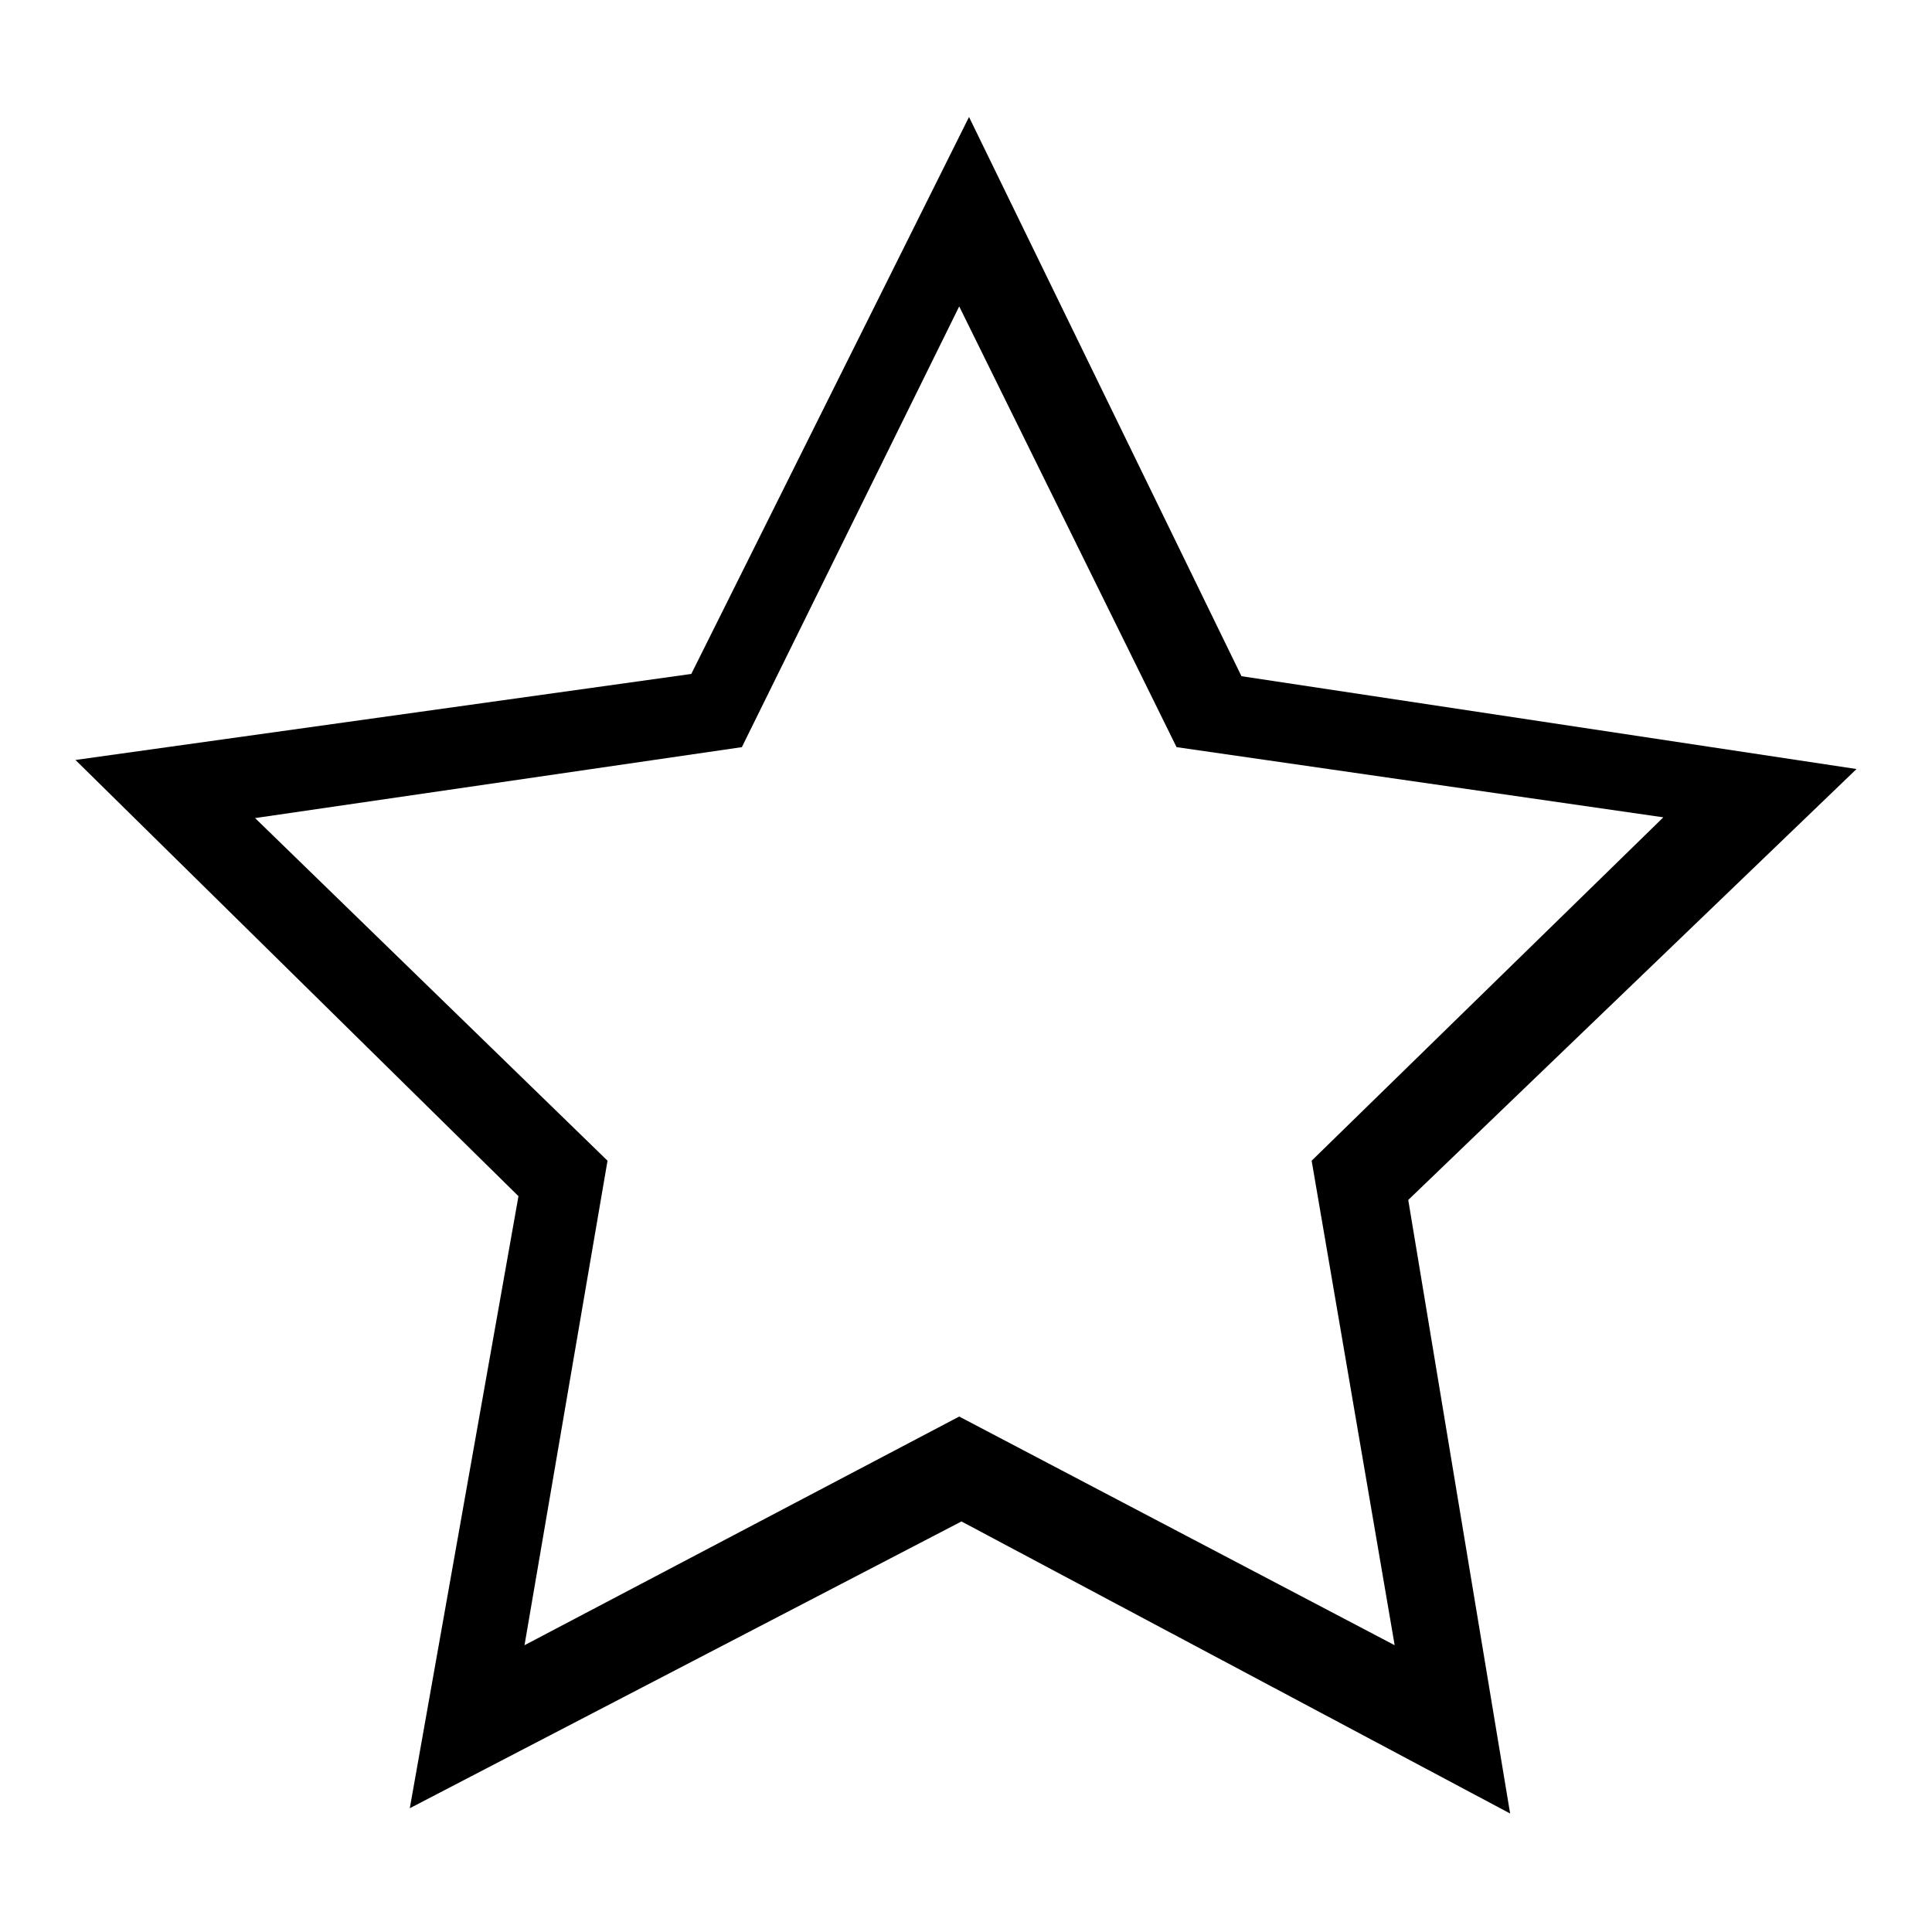
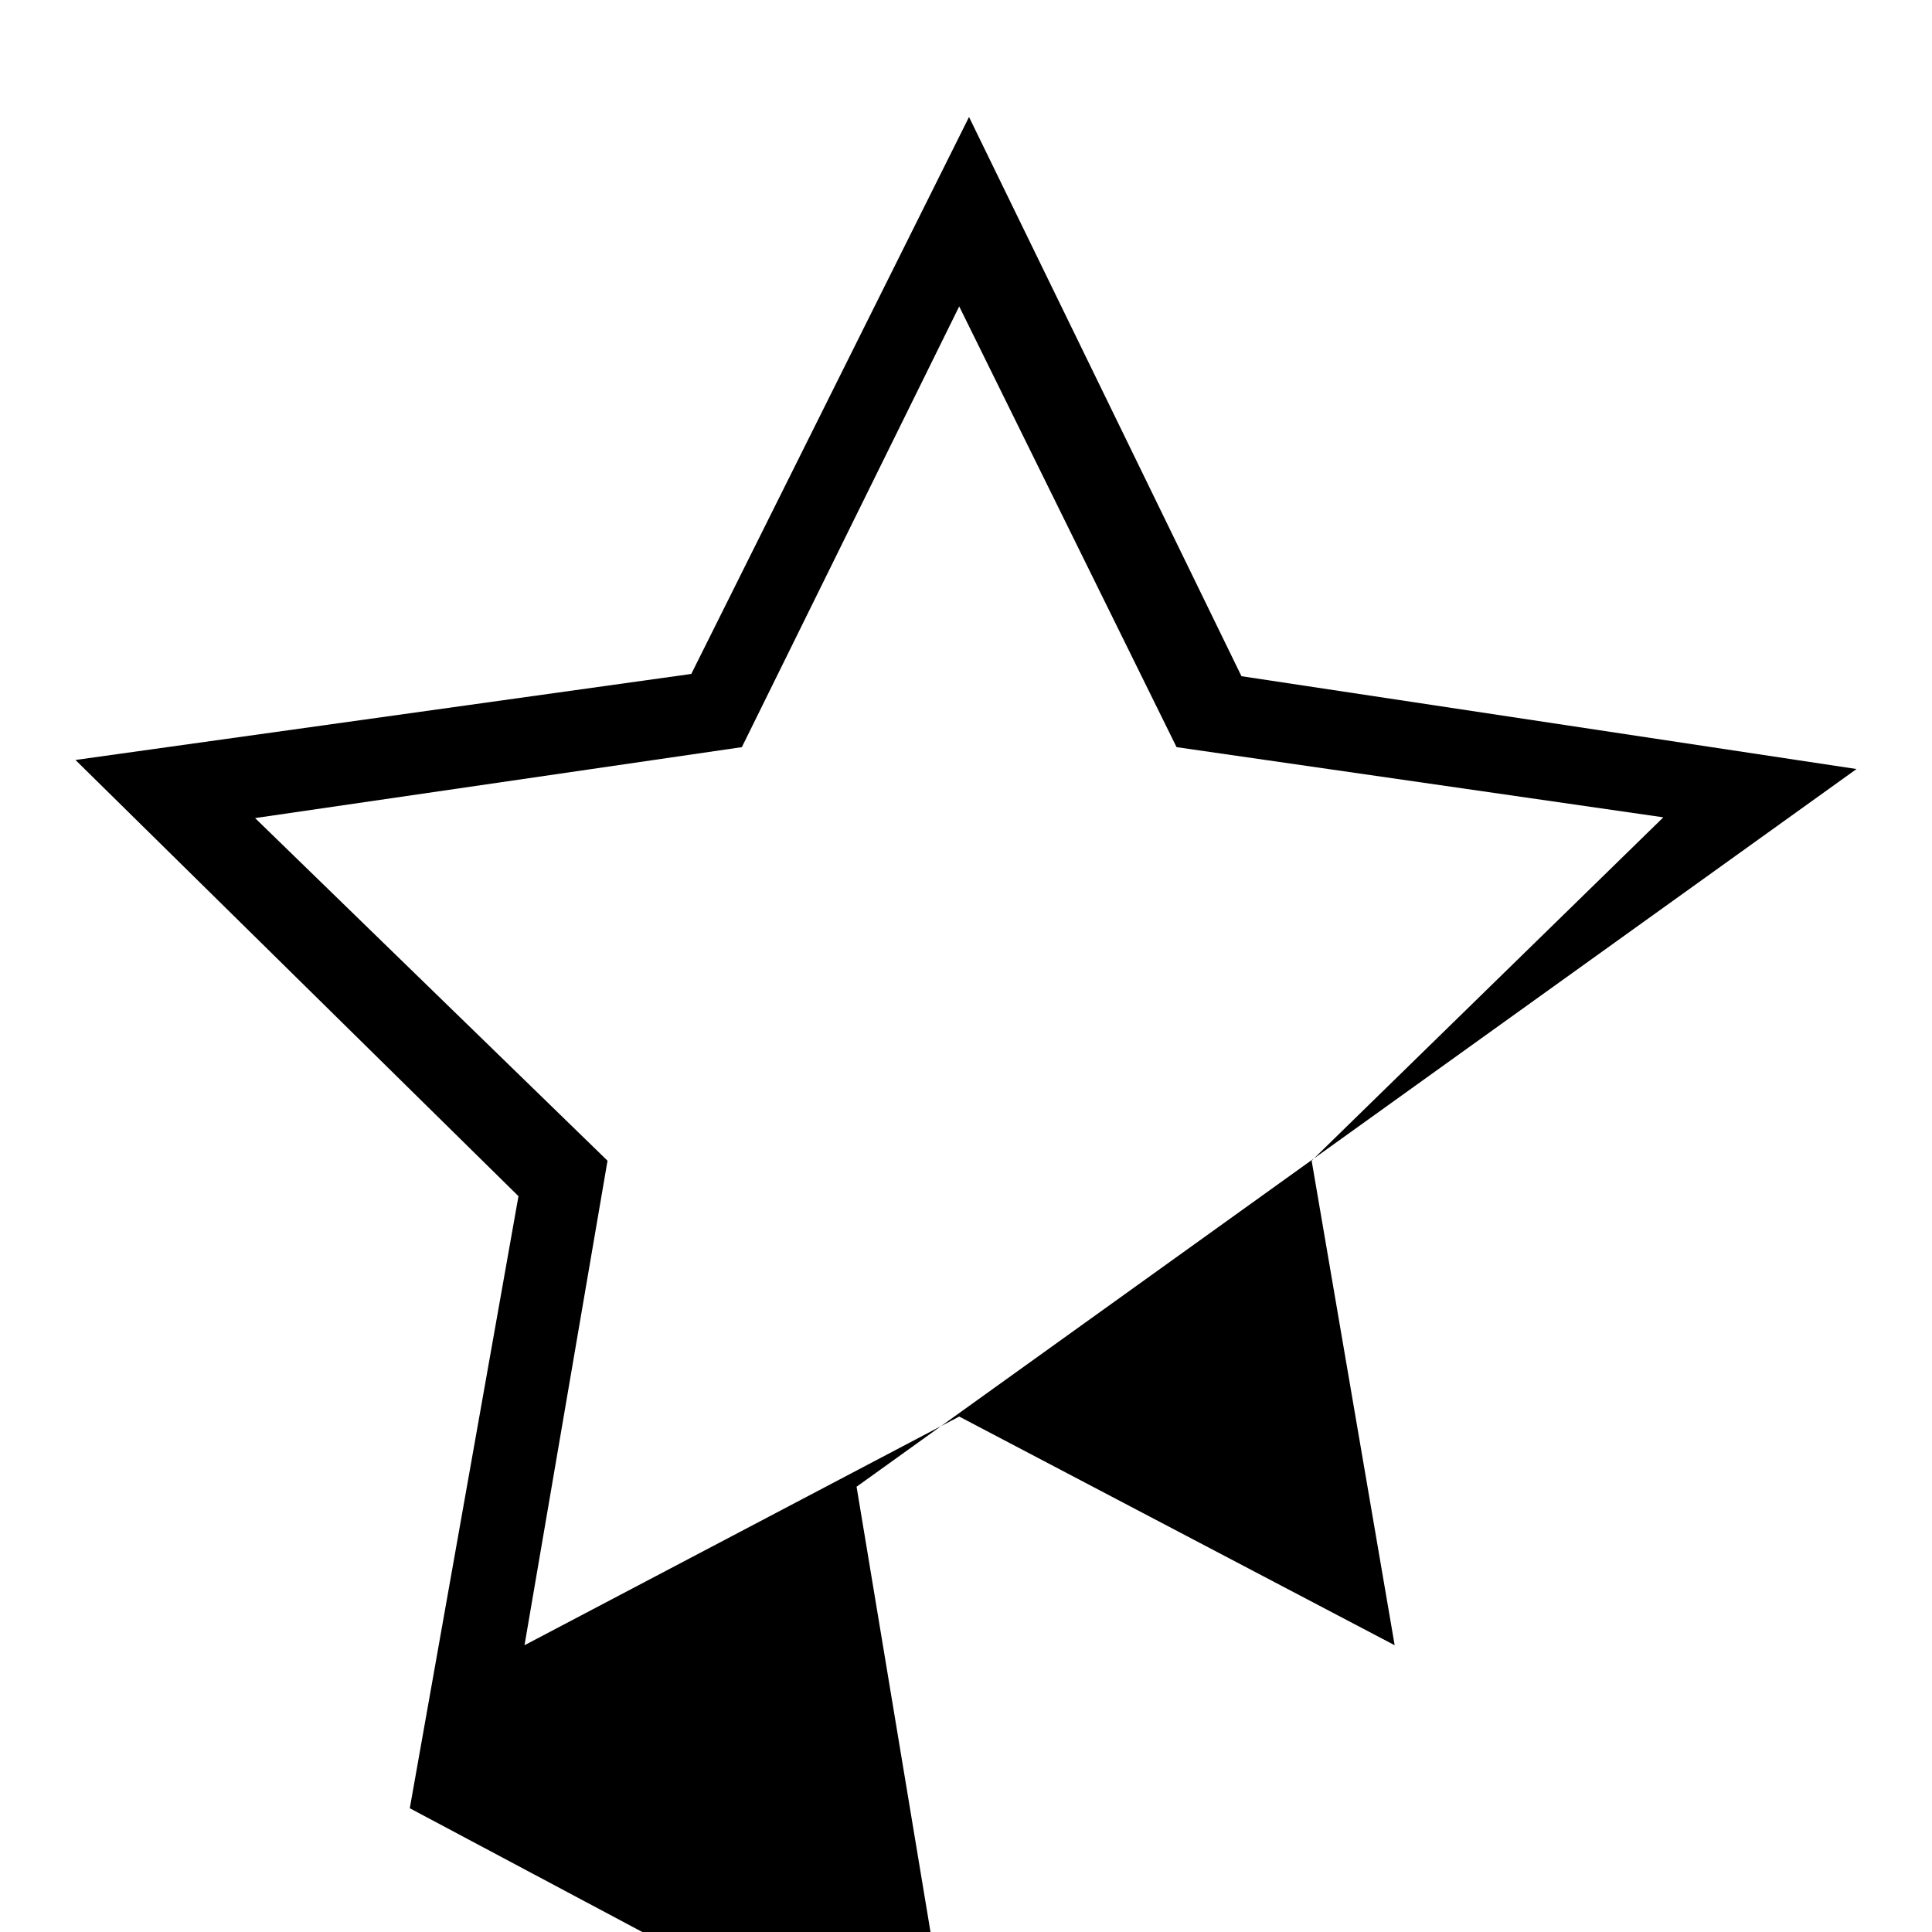
<svg xmlns="http://www.w3.org/2000/svg" version="1.1" x="0px" y="0px" viewBox="0 0 256 256" enable-background="new 0 0 256 256" xml:space="preserve">
  <g>
    <g>
-       <path fill="#000000" d="M246,101.9l-81.5-12.3l-36.1-74.1L91.6,89.3L10,100.7l58.7,57.8l-14.4,81.1l73.1-38l72.7,38.7l-13.5-81.3L246,101.9z M127.1,187.7L69.5,218l11-64.2l-46.7-45.4L98.3,99l28.8-58.4l28.8,58.4l64.5,9.3l-46.6,45.5l11,64.2L127.1,187.7z" />
+       <path fill="#000000" d="M246,101.9l-81.5-12.3l-36.1-74.1L91.6,89.3L10,100.7l58.7,57.8l-14.4,81.1l72.7,38.7l-13.5-81.3L246,101.9z M127.1,187.7L69.5,218l11-64.2l-46.7-45.4L98.3,99l28.8-58.4l28.8,58.4l64.5,9.3l-46.6,45.5l11,64.2L127.1,187.7z" />
    </g>
  </g>
</svg>